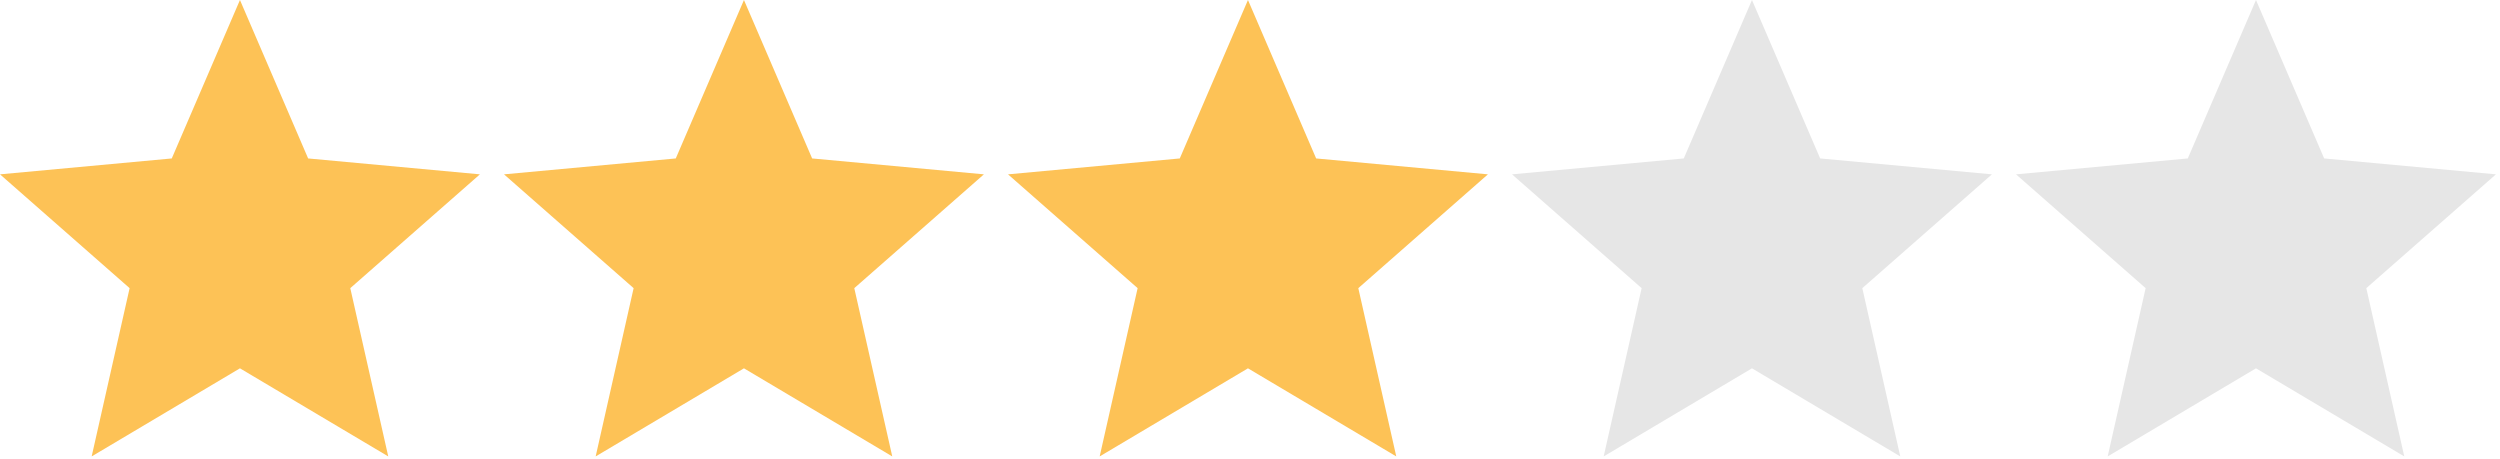
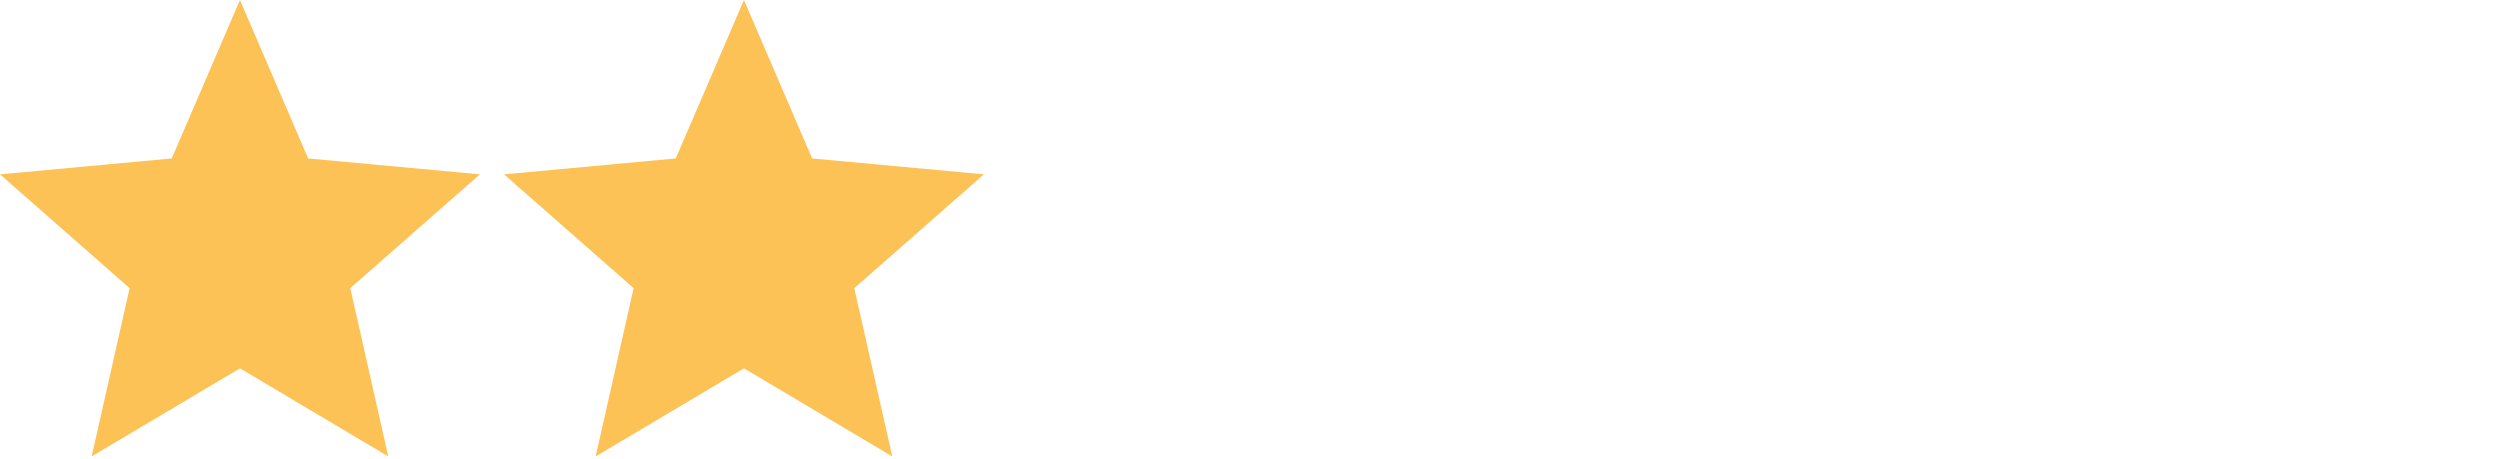
<svg xmlns="http://www.w3.org/2000/svg" width="100%" height="100%" viewBox="0 0 196 36" version="1.1" xml:space="preserve" style="fill-rule:evenodd;clip-rule:evenodd;stroke-linejoin:round;stroke-miterlimit:2;">
  <path d="M18.812,0l5.346,12.422l13.466,1.246l-10.162,8.923l2.977,13.192l-11.627,-6.907l-11.626,6.907l2.976,-13.192l-10.162,-8.923l13.466,-1.246l5.346,-12.422Z" style="fill:#fdc256;" />
  <path d="M58.326,0l5.346,12.422l13.466,1.246l-10.162,8.923l2.977,13.192l-11.627,-6.907l-11.626,6.907l2.976,-13.192l-10.162,-8.923l13.466,-1.246l5.346,-12.422Z" style="fill:#fdc256;" />
-   <path d="M97.84,0l5.346,12.422l13.466,1.246l-10.161,8.923l2.976,13.192l-11.627,-6.907l-11.626,6.907l2.976,-13.192l-10.162,-8.923l13.466,-1.246l5.346,-12.422Z" style="fill:#fdc256;" />
-   <path d="M137.354,0l5.347,12.422l13.465,1.246l-10.161,8.923l2.976,13.192l-11.627,-6.907l-11.626,6.907l2.976,-13.192l-10.162,-8.923l13.466,-1.246l5.346,-12.422Z" style="fill:#e6e6e6;" />
-   <path d="M176.869,0l5.346,12.422l13.466,1.246l-10.162,8.923l2.976,13.192l-11.626,-6.907l-11.627,6.907l2.976,-13.192l-10.162,-8.923l13.466,-1.246l5.347,-12.422Z" style="fill:#e6e6e6;" />
</svg>